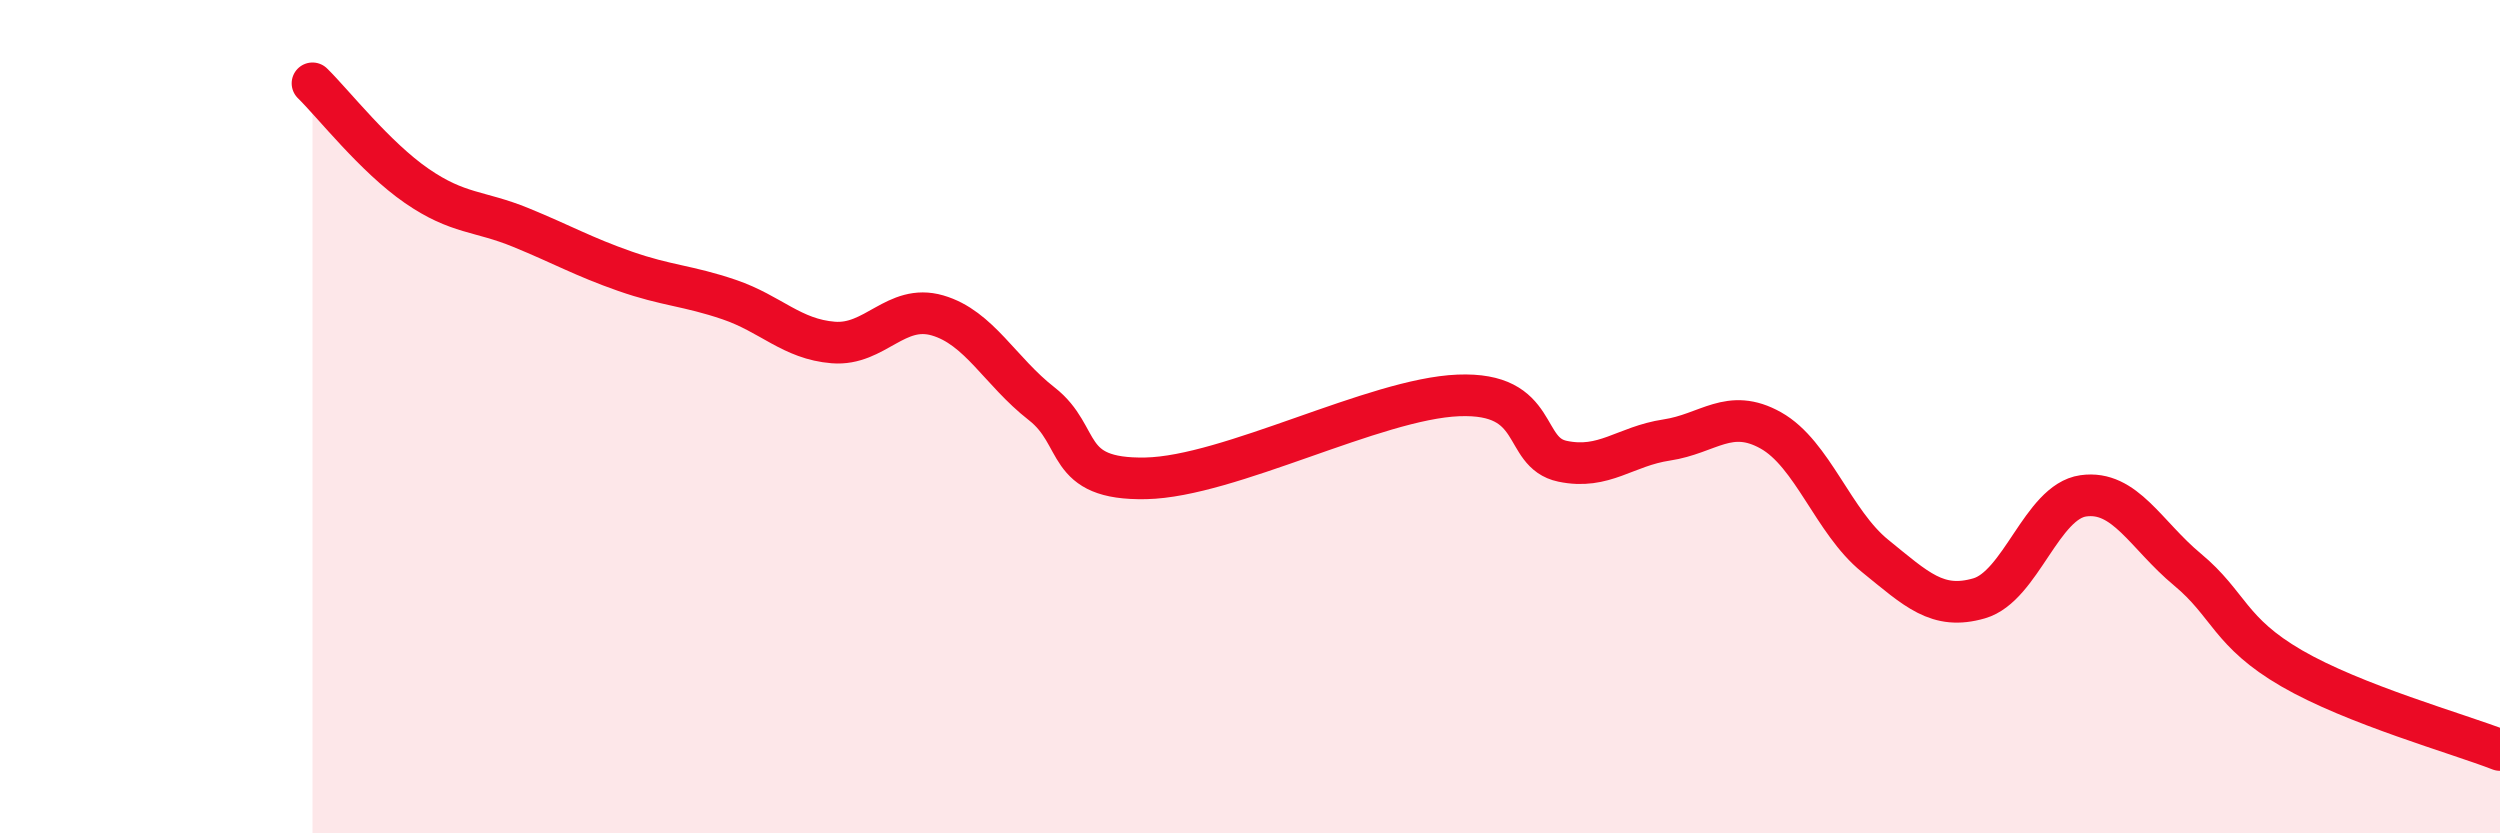
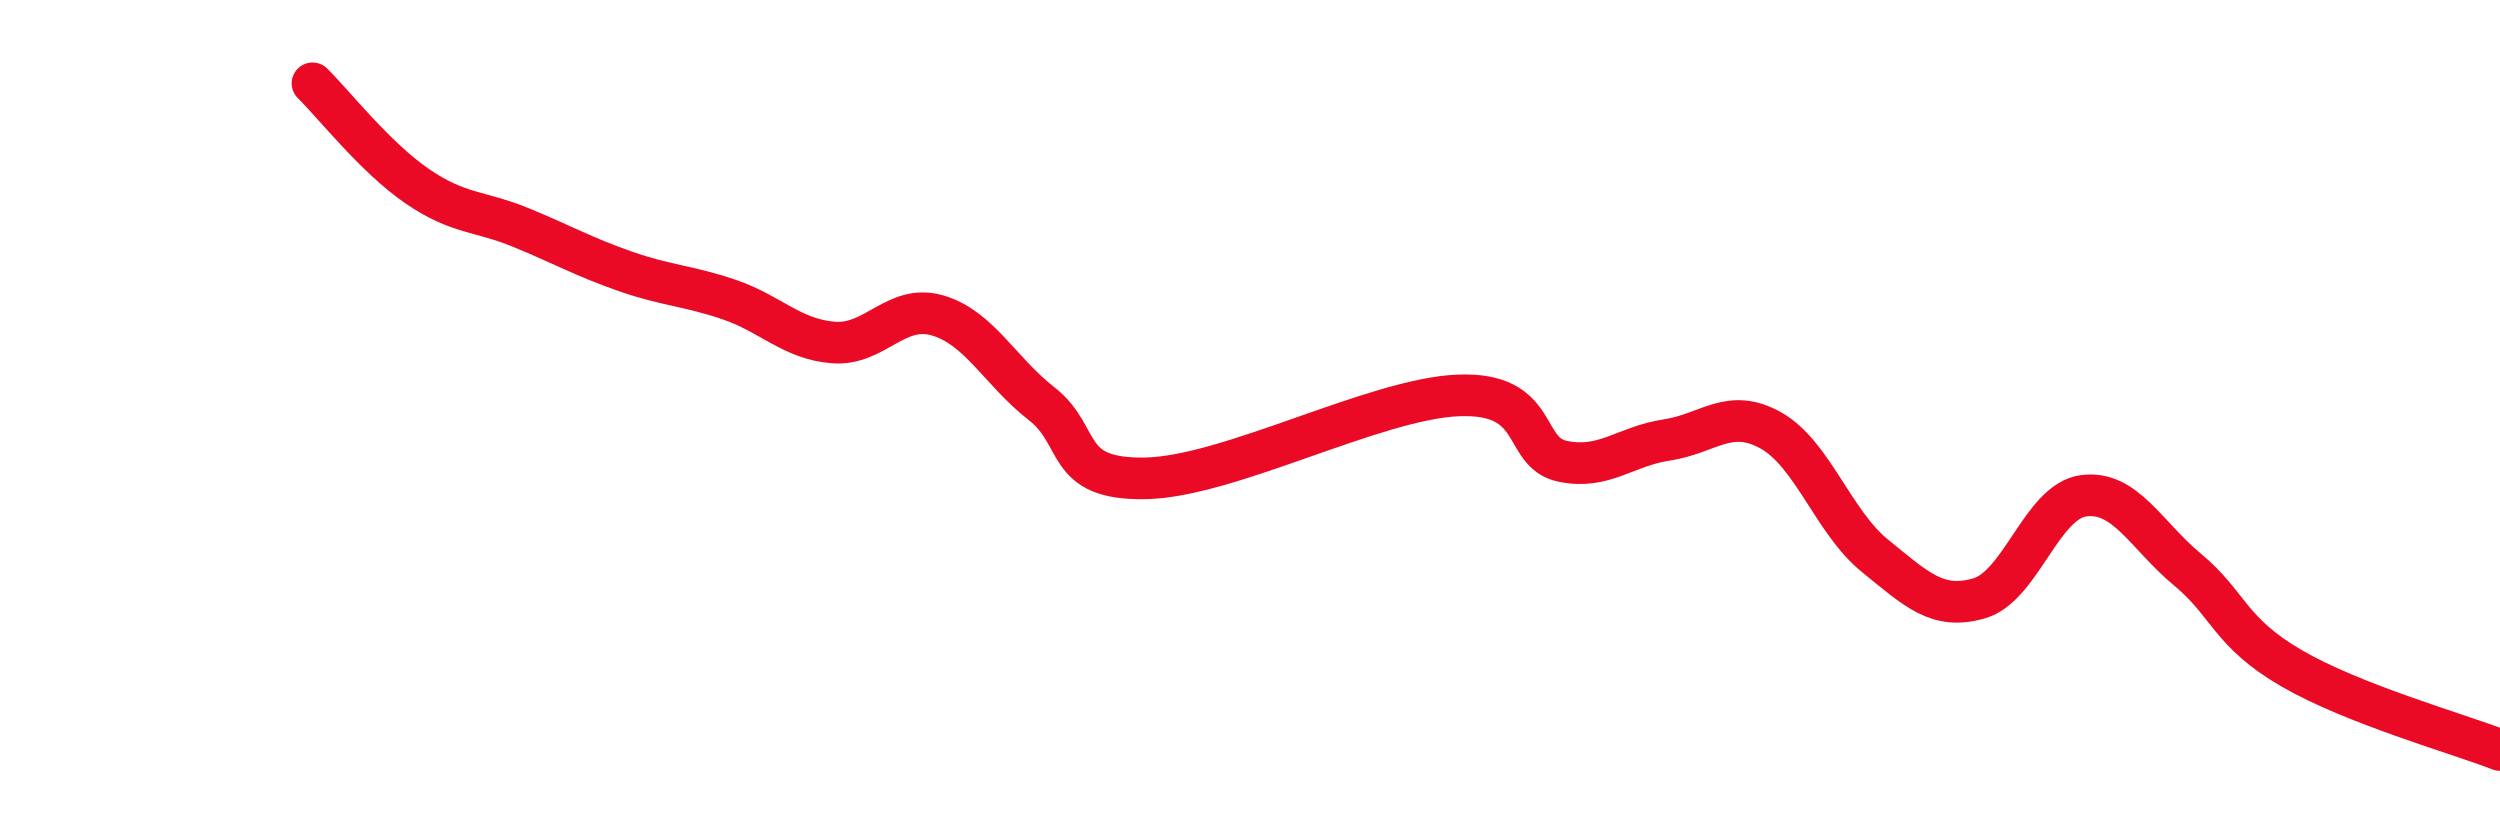
<svg xmlns="http://www.w3.org/2000/svg" width="60" height="20" viewBox="0 0 60 20">
-   <path d="M 7.5,2 C 8,2.49 9,3.77 10,4.46 C 11,5.15 11.5,5.05 12.5,5.46 C 13.5,5.87 14,6.16 15,6.51 C 16,6.86 16.5,6.85 17.5,7.19 C 18.5,7.53 19,8.14 20,8.22 C 21,8.3 21.5,7.28 22.5,7.57 C 23.5,7.86 24,8.91 25,9.69 C 26,10.47 25.5,11.52 27.5,11.48 C 29.5,11.44 33,9.57 35,9.49 C 37,9.41 36.5,10.86 37.5,11.07 C 38.5,11.28 39,10.71 40,10.56 C 41,10.41 41.5,9.77 42.5,10.33 C 43.5,10.89 44,12.53 45,13.34 C 46,14.15 46.5,14.65 47.5,14.36 C 48.5,14.07 49,12.04 50,11.9 C 51,11.76 51.5,12.84 52.5,13.67 C 53.5,14.5 53.5,15.17 55,16.04 C 56.5,16.91 59,17.61 60,18L60 20L7.5 20Z" fill="#EB0A25" opacity="0.1" stroke-linecap="round" stroke-linejoin="round" />
  <path d="M 7.5,2 C 8,2.49 9,3.77 10,4.46 C 11,5.15 11.5,5.05 12.5,5.46 C 13.5,5.87 14,6.16 15,6.51 C 16,6.86 16.5,6.85 17.5,7.19 C 18.5,7.53 19,8.14 20,8.22 C 21,8.3 21.5,7.28 22.5,7.57 C 23.5,7.86 24,8.91 25,9.69 C 26,10.47 25.5,11.52 27.5,11.48 C 29.5,11.44 33,9.57 35,9.49 C 37,9.41 36.5,10.86 37.5,11.07 C 38.5,11.28 39,10.71 40,10.56 C 41,10.41 41.5,9.77 42.5,10.33 C 43.5,10.89 44,12.53 45,13.34 C 46,14.15 46.5,14.65 47.5,14.36 C 48.5,14.07 49,12.04 50,11.9 C 51,11.76 51.5,12.84 52.5,13.67 C 53.5,14.5 53.5,15.17 55,16.04 C 56.5,16.91 59,17.61 60,18" stroke="#EB0A25" stroke-width="1" fill="none" stroke-linecap="round" stroke-linejoin="round" />
</svg>